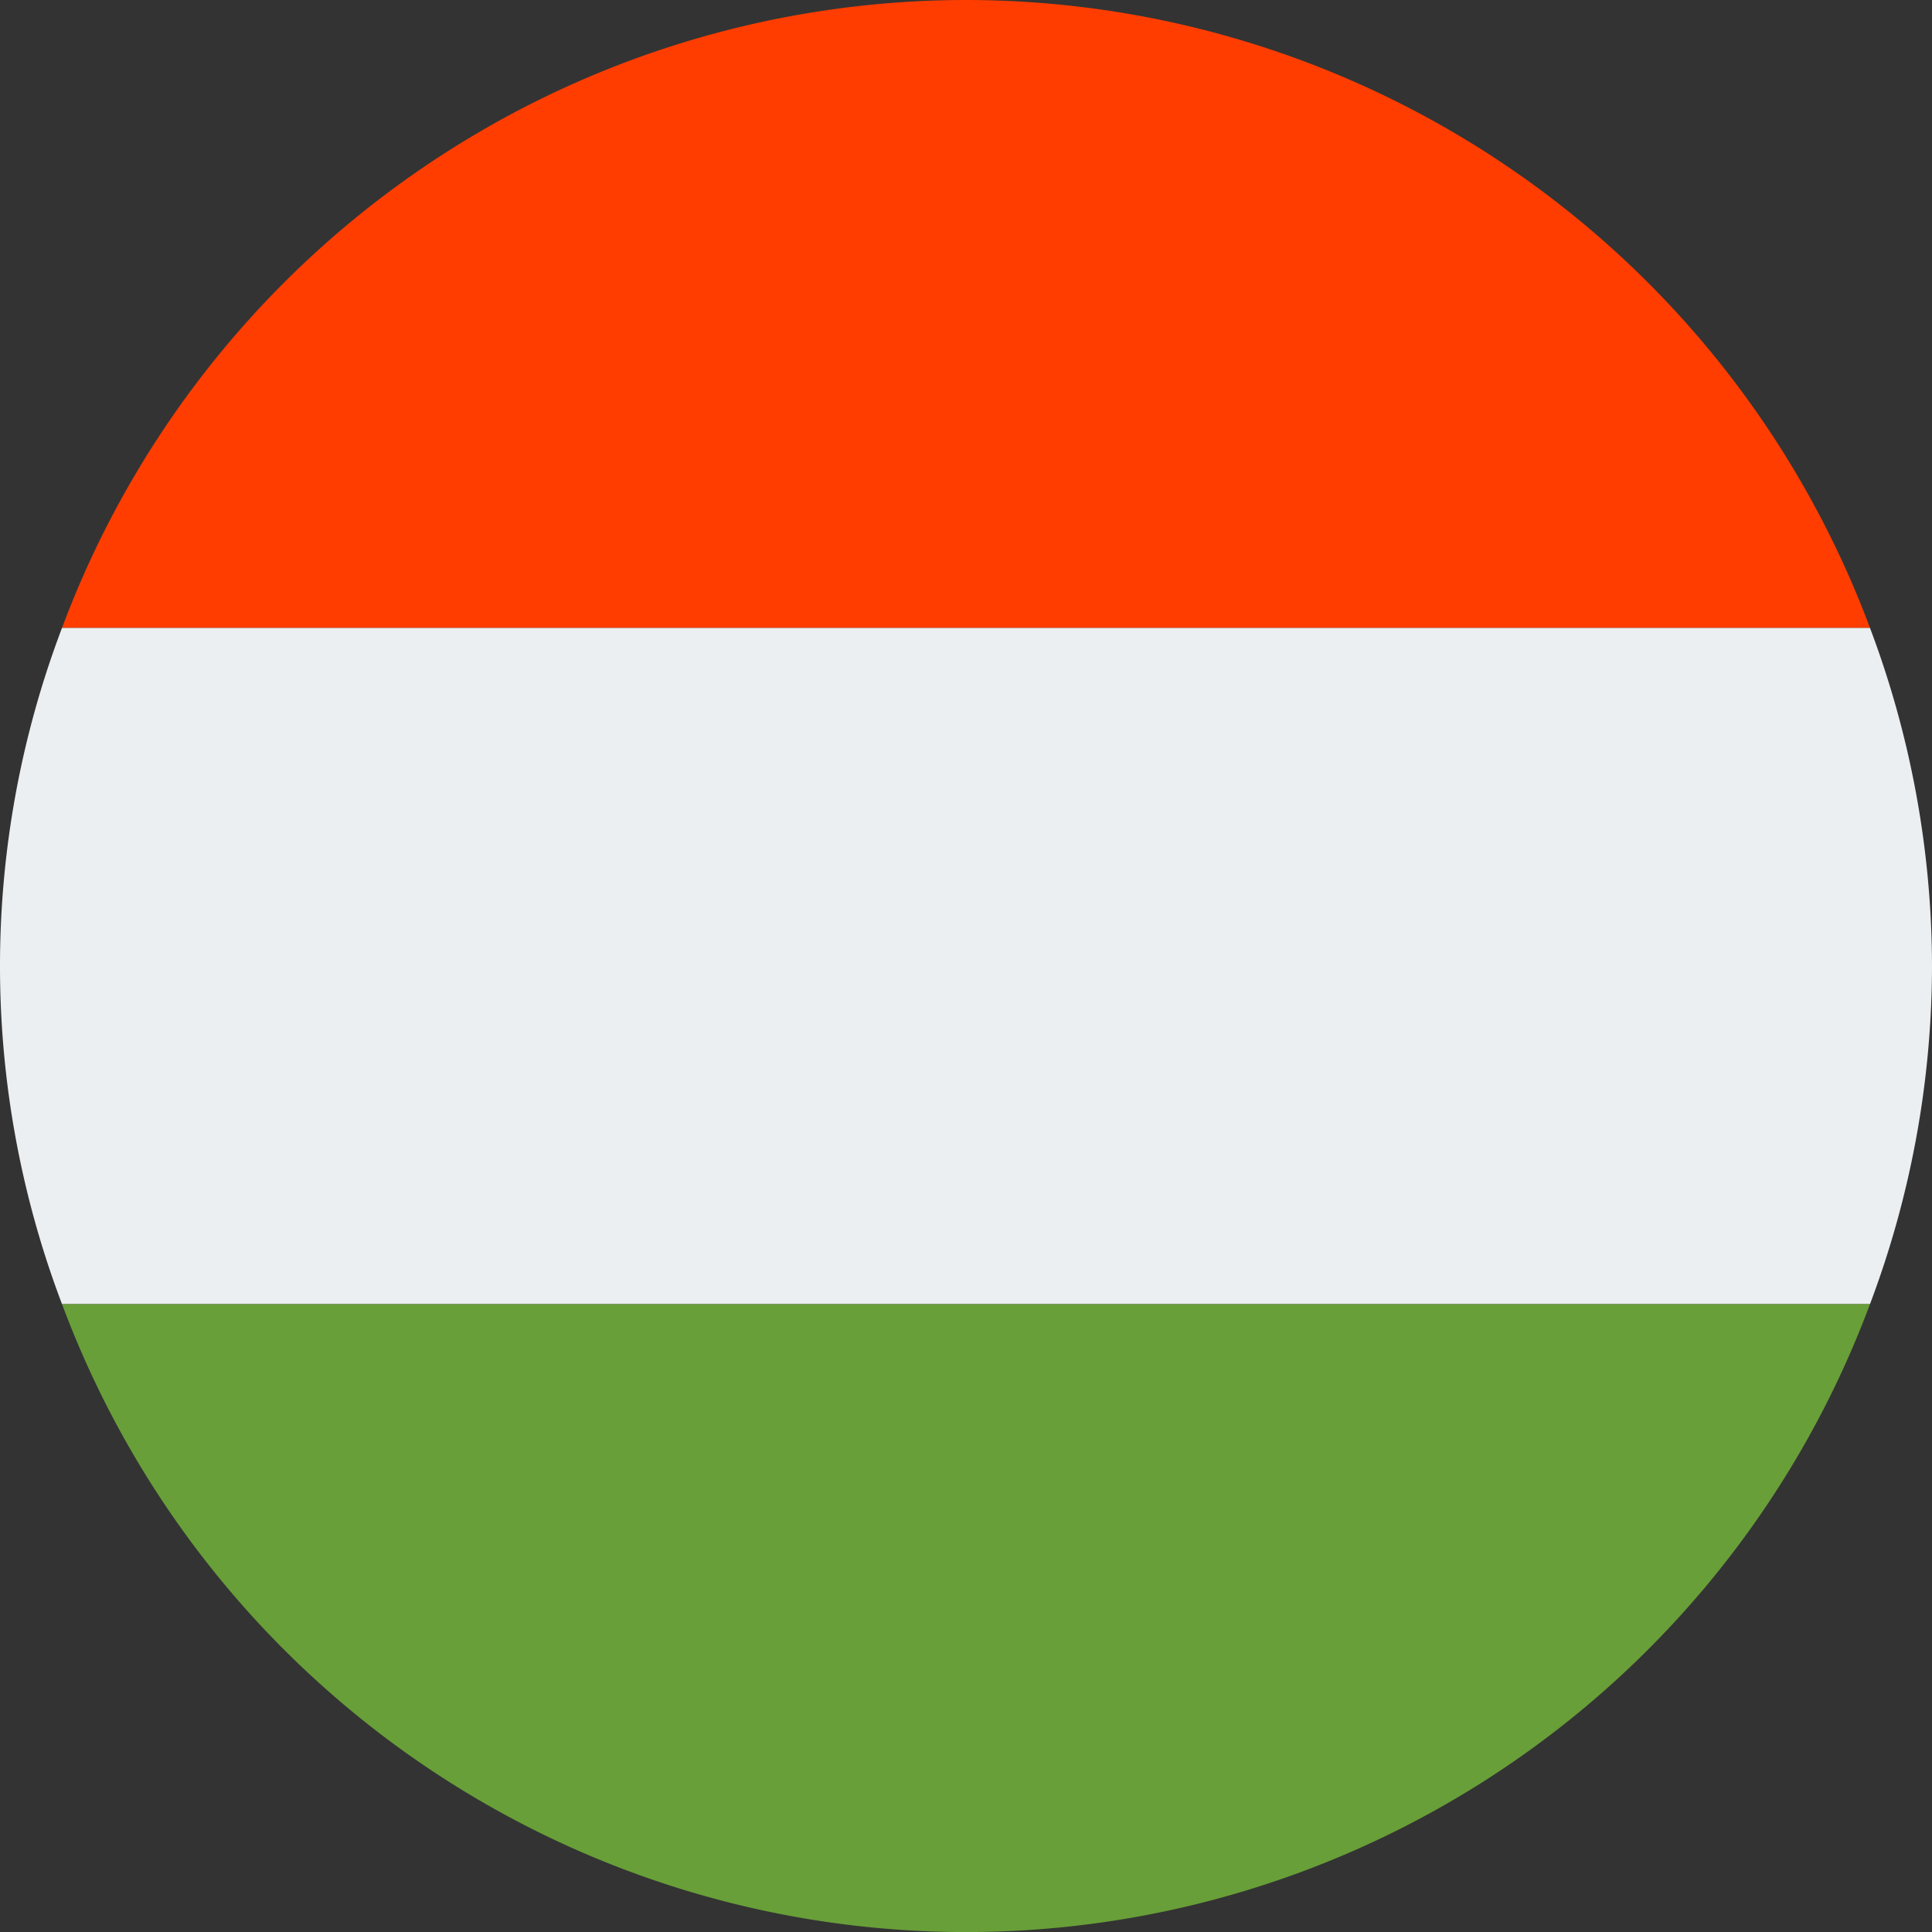
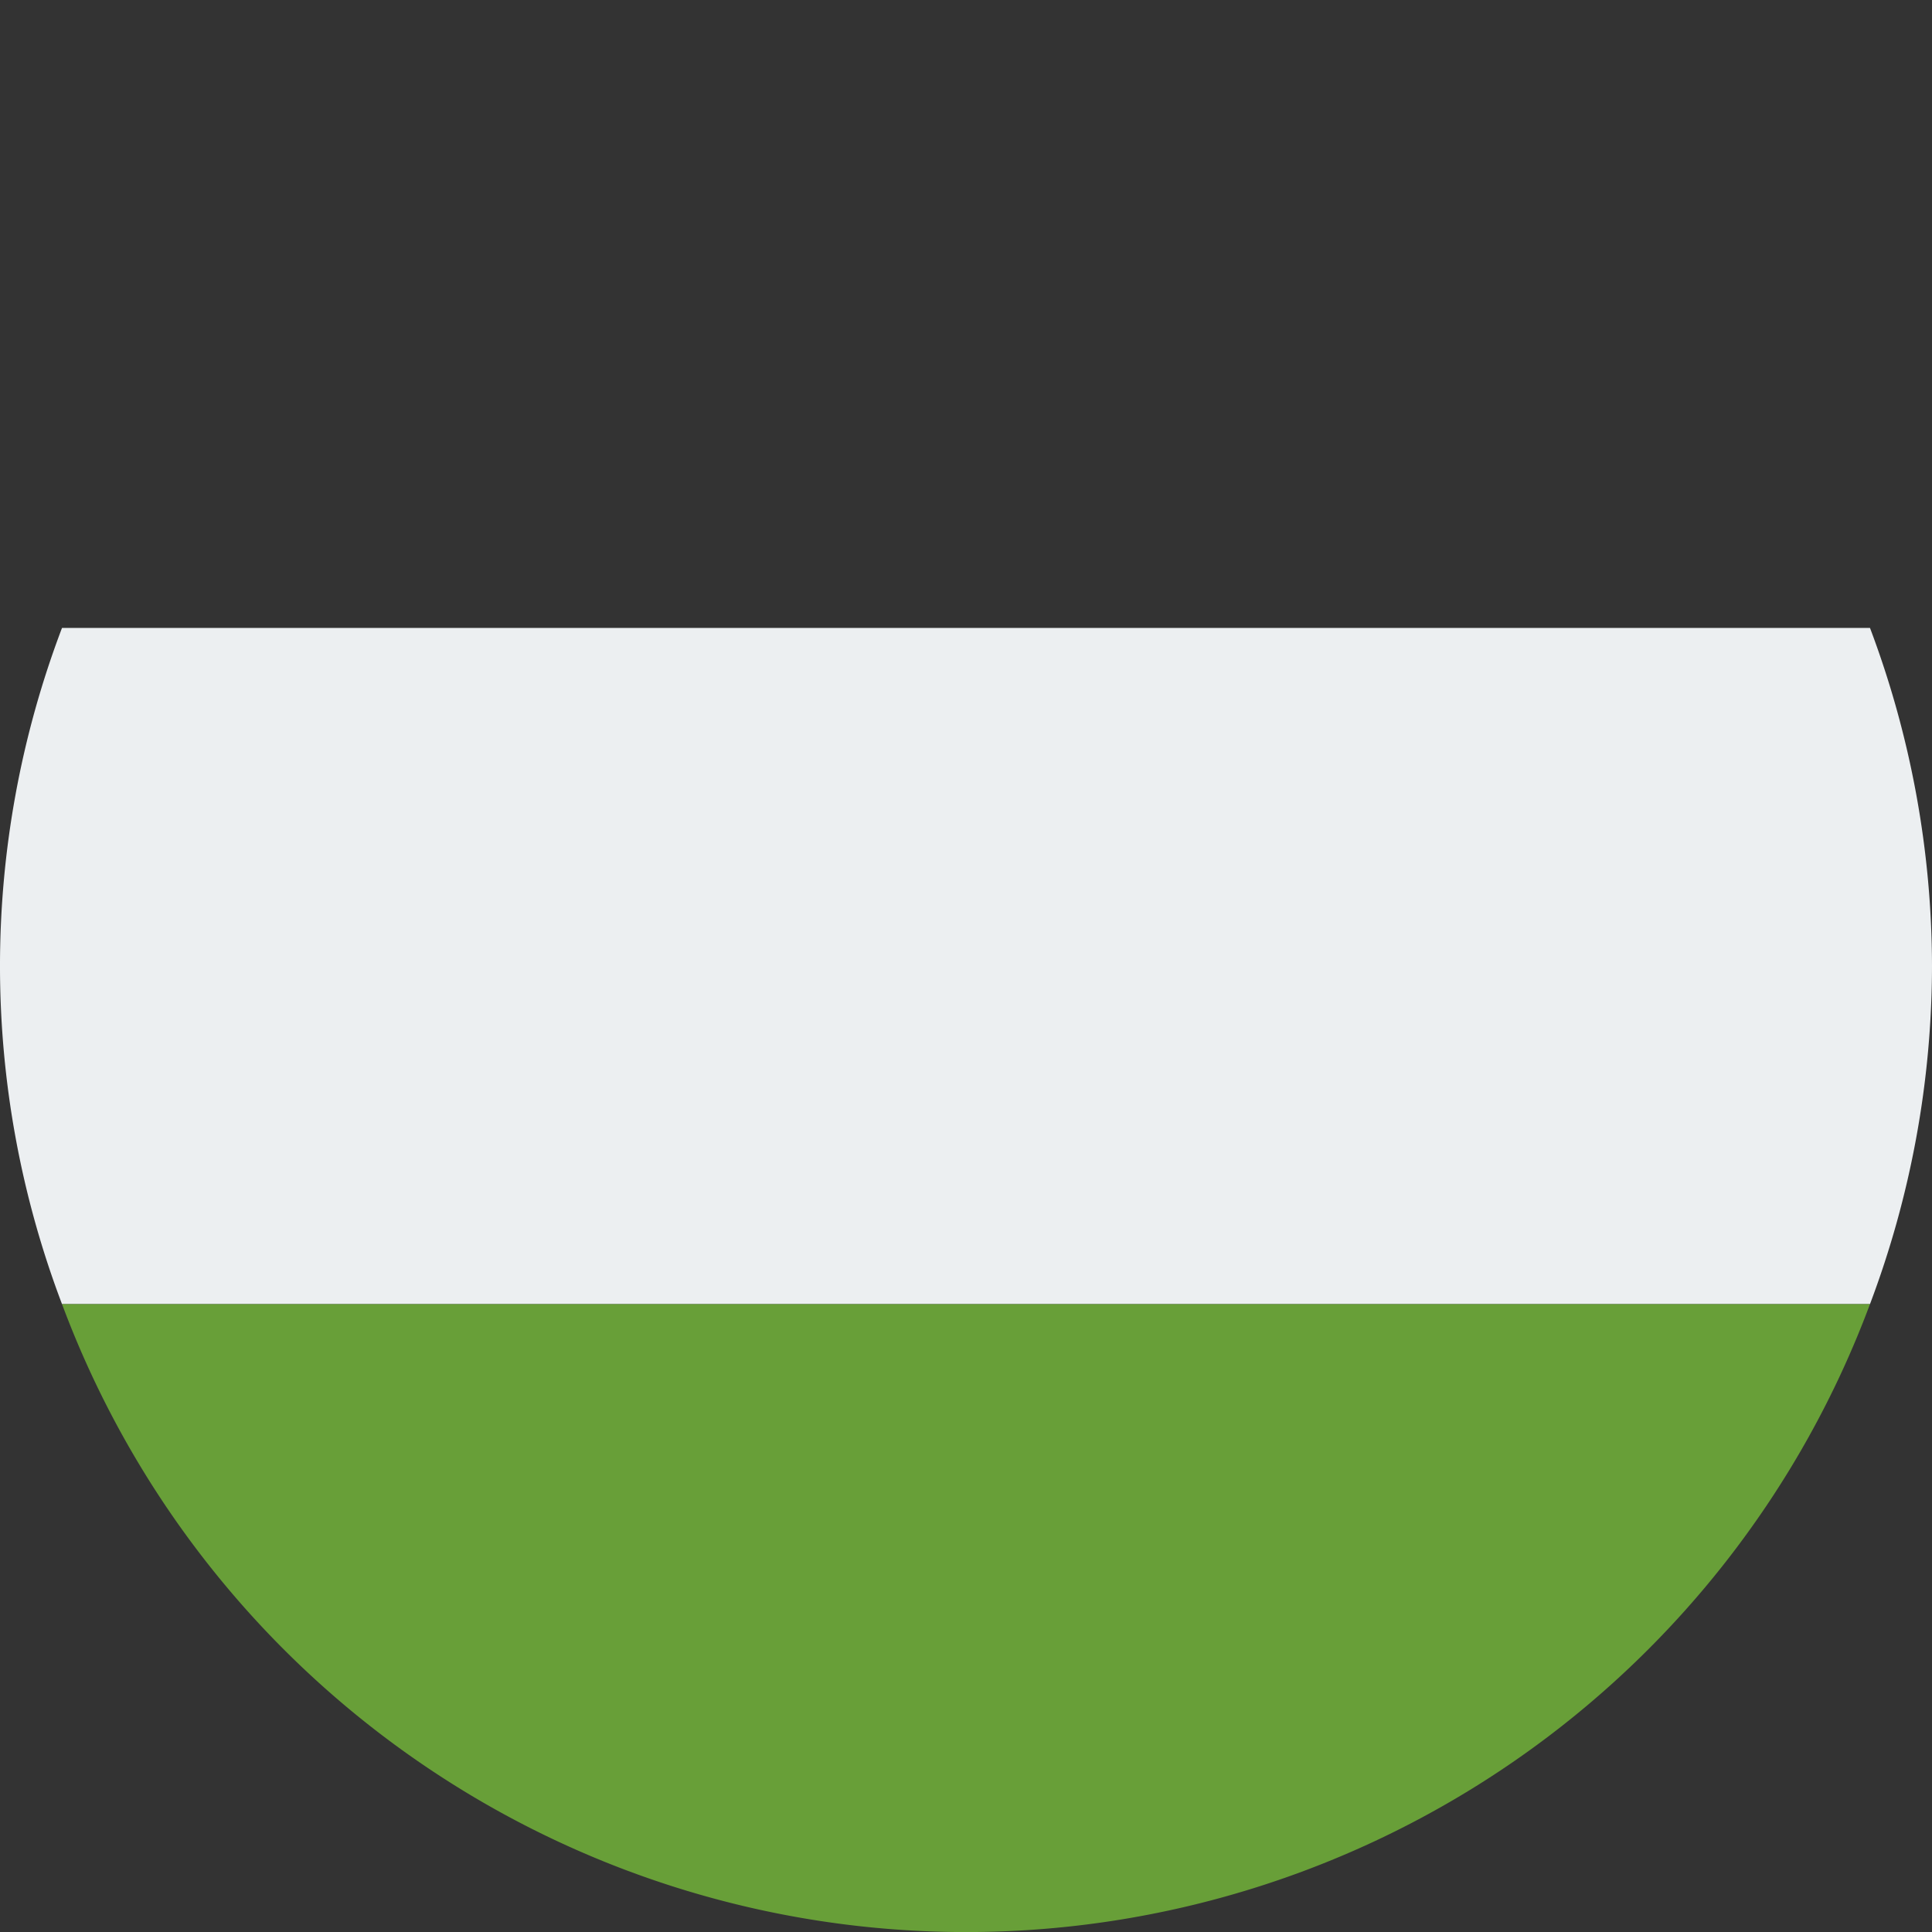
<svg xmlns="http://www.w3.org/2000/svg" id="icons8_hungary" width="20" height="20" viewBox="0 0 20 20">
  <rect x="0" y="0" width="20" height="20" fill="#333333" stroke="none" />
-   <path id="Path_1689" data-name="Path 1689" d="M14.642,4a9.995,9.995,0,0,0-9.358,6.5H24A9.994,9.994,0,0,0,14.642,4Z" transform="translate(-4.642 -4)" fill="#ff3d00" />
  <path id="Path_1690" data-name="Path 1690" d="M24,20.5a9.962,9.962,0,0,0-.642-3.5H4.642a9.861,9.861,0,0,0,0,7H23.358A9.951,9.951,0,0,0,24,20.5Z" transform="translate(-4 -10.5)" fill="#eceff1" />
  <path id="Path_1691" data-name="Path 1691" d="M24,31H5.284A9.986,9.986,0,0,0,24,31Z" transform="translate(-4.642 -17.5)" fill="#689f38" />
</svg>